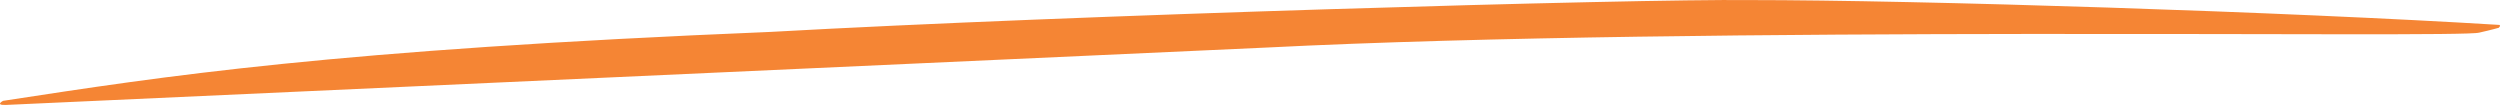
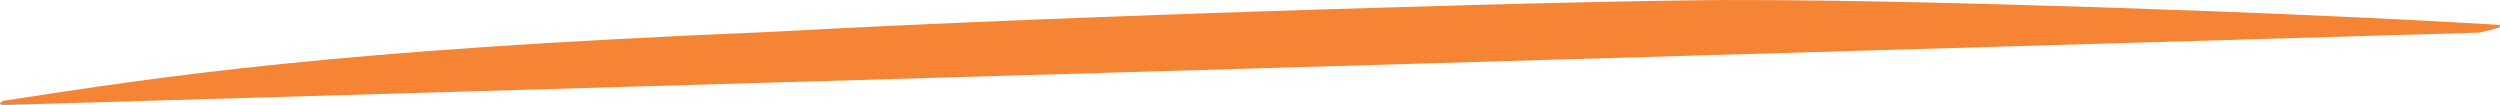
<svg xmlns="http://www.w3.org/2000/svg" width="262" height="11" viewBox="0 0 262 11" fill="none">
-   <path d="M261.921 2.609C261.921 2.609 262.13 2.66 261.868 2.912C261.728 2.946 261.188 3.114 259.827 3.418C257.837 4.024 178.55 2.664 132.719 4.984L0.638 10.996C-0.583 11.046 0.324 10.567 0.324 10.567C17.28 7.979 34.666 5.237 80.787 3.342C112.407 1.574 171.255 -0.124 183.29 0.007C201.246 0.007 239.486 1.236 261.921 2.609Z" fill="#F58534" />
+   <path d="M261.921 2.609C261.921 2.609 262.13 2.66 261.868 2.912C261.728 2.946 261.188 3.114 259.827 3.418L0.638 10.996C-0.583 11.046 0.324 10.567 0.324 10.567C17.28 7.979 34.666 5.237 80.787 3.342C112.407 1.574 171.255 -0.124 183.29 0.007C201.246 0.007 239.486 1.236 261.921 2.609Z" fill="#F58534" />
</svg>